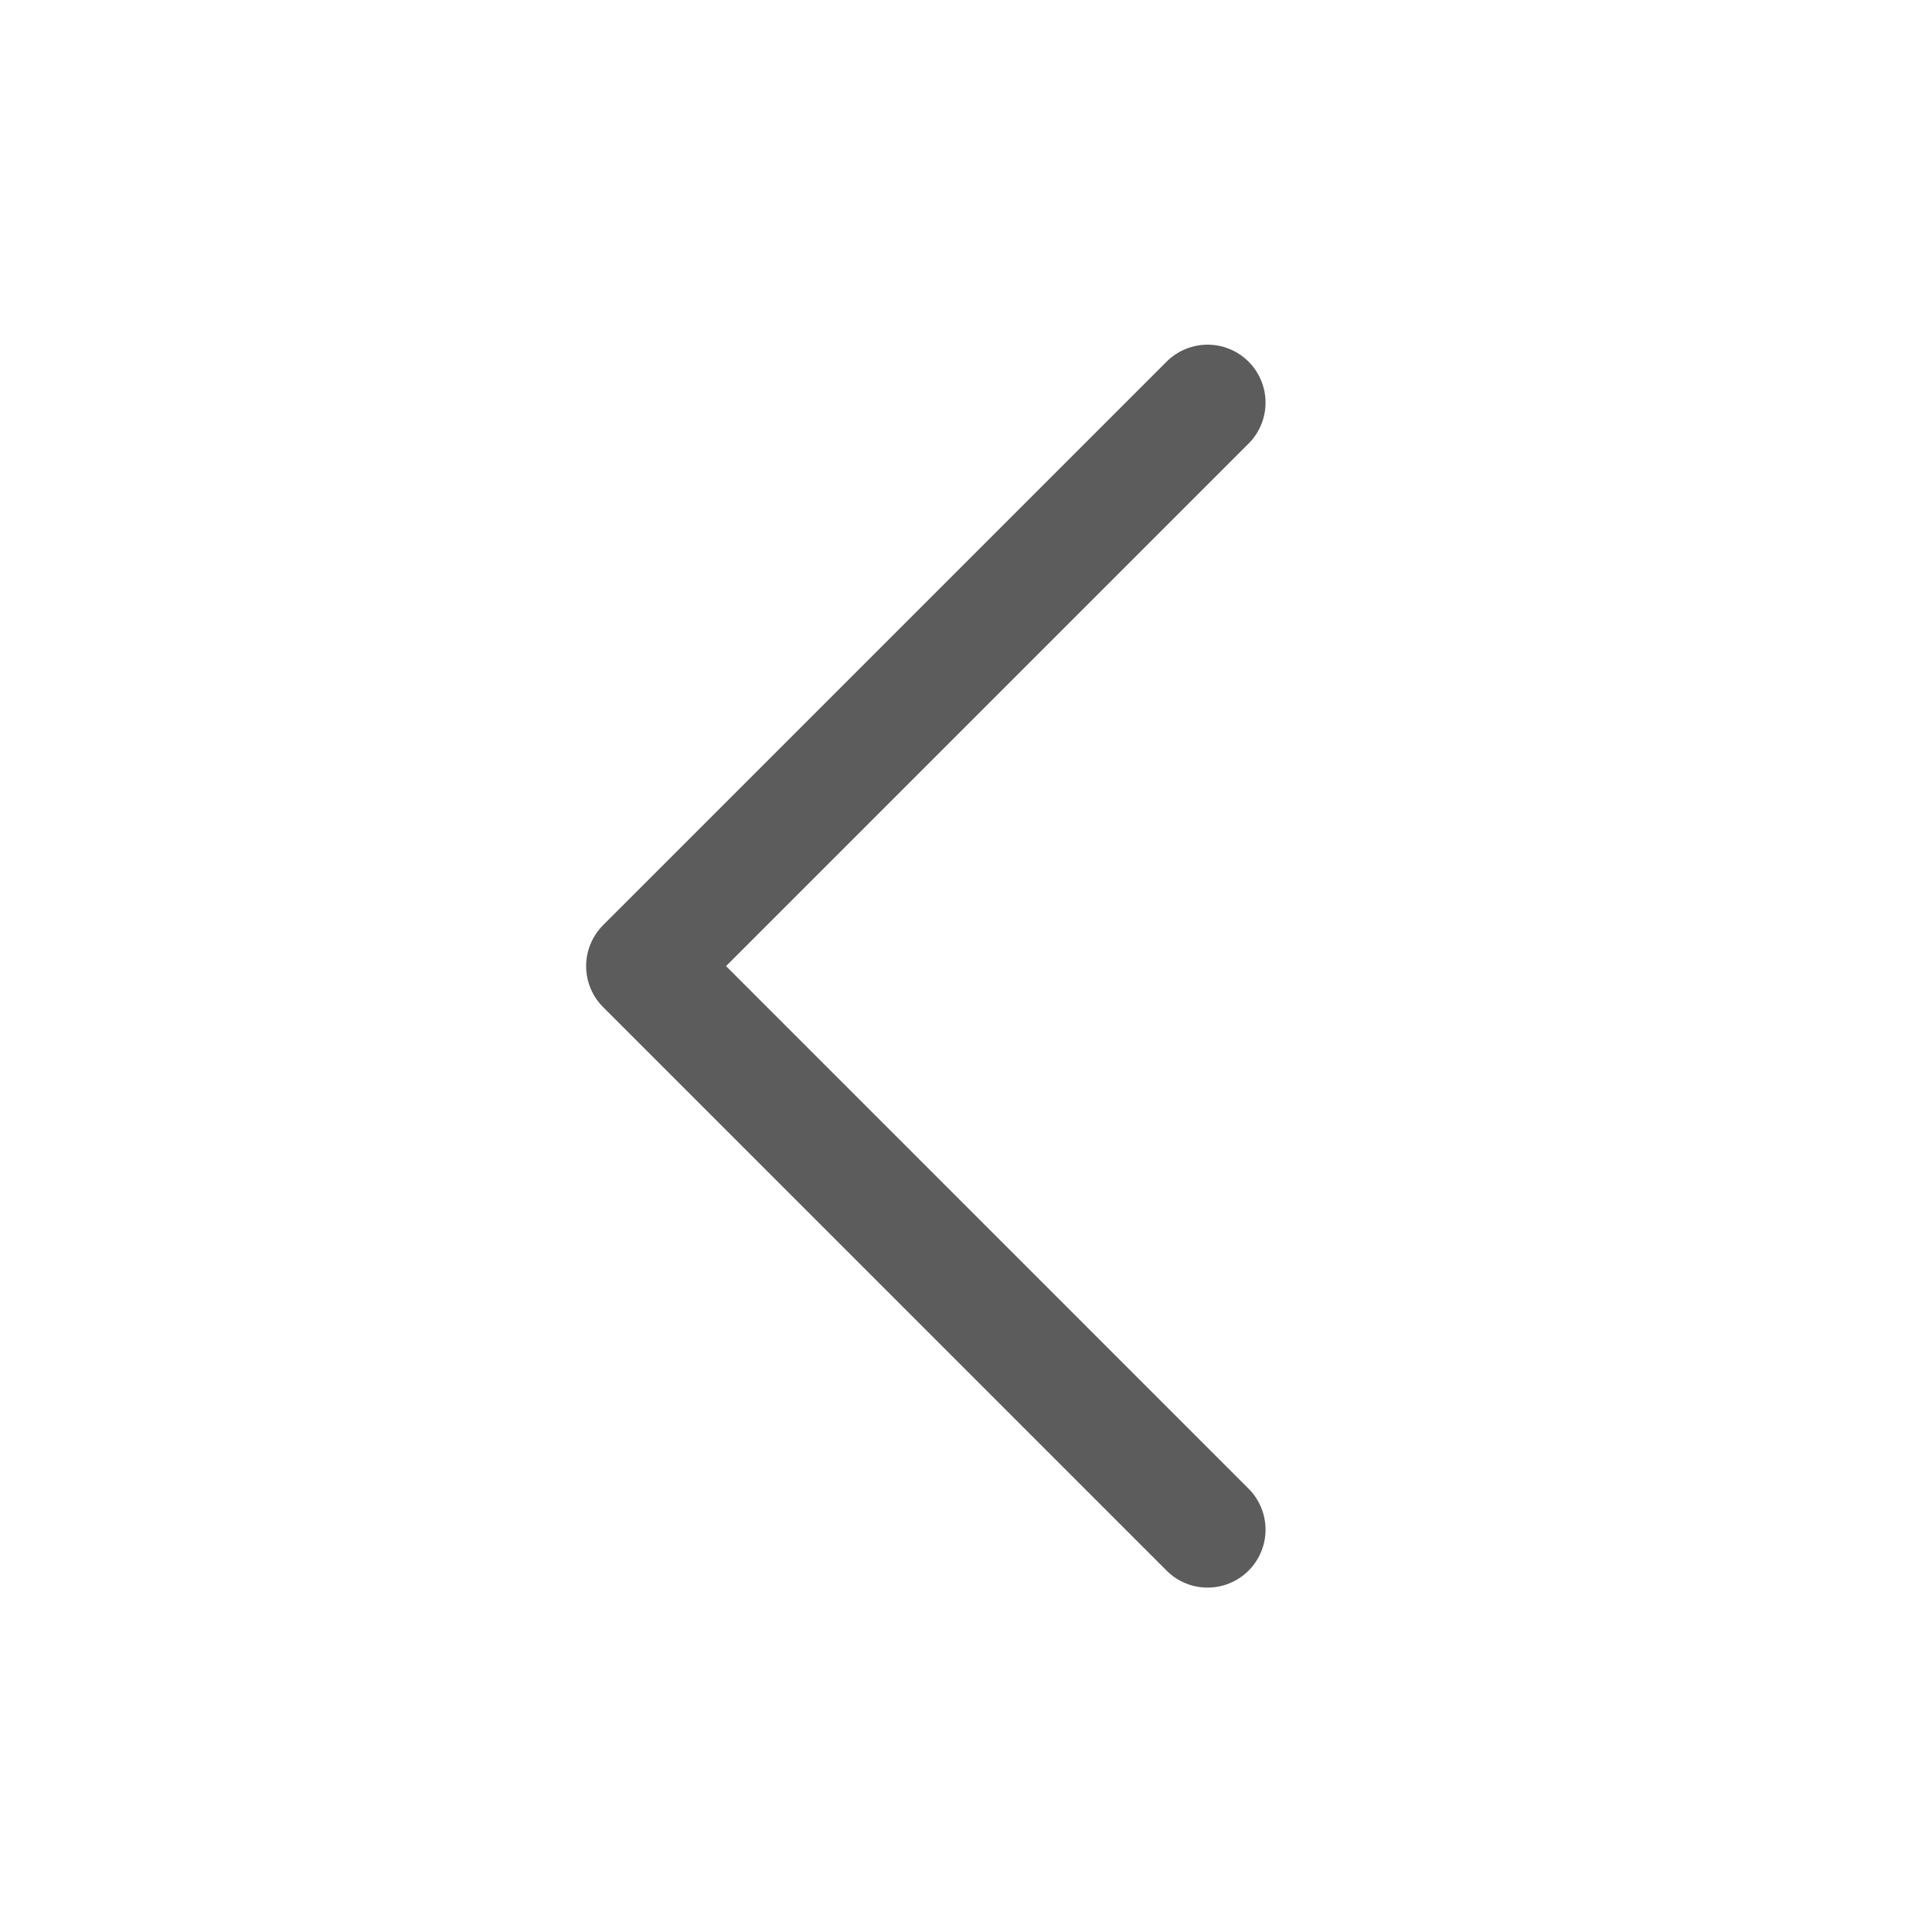
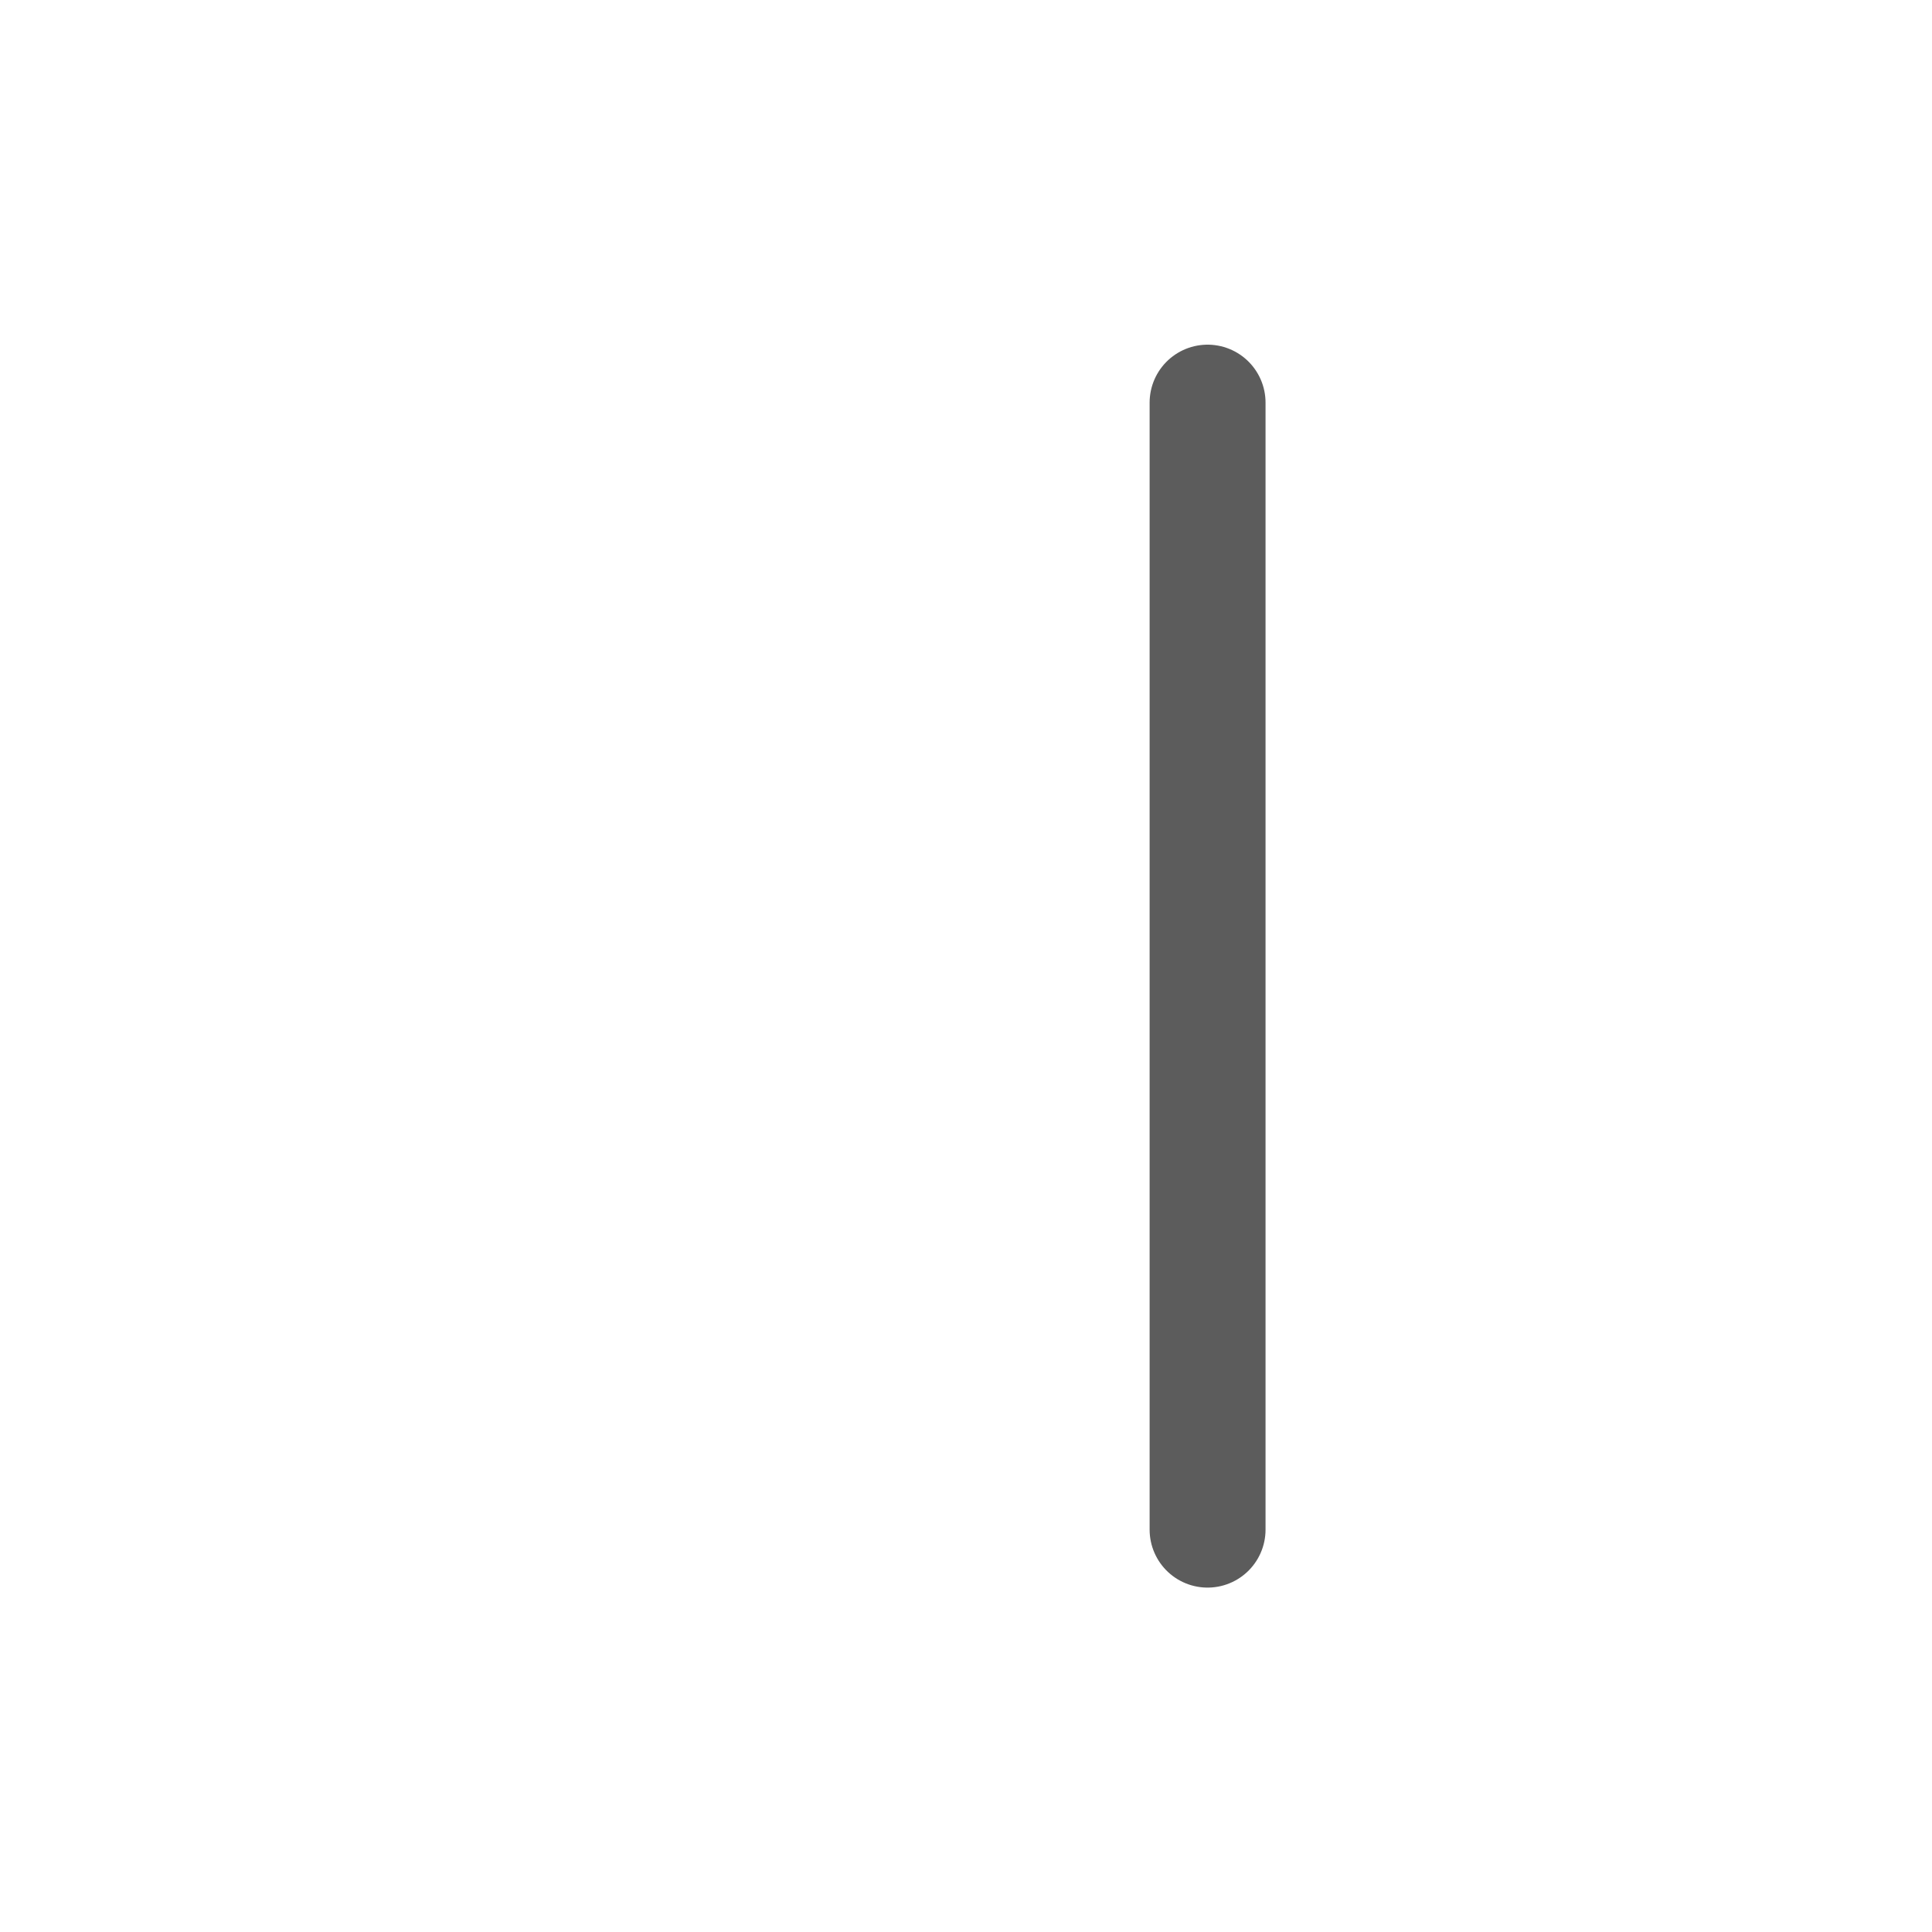
<svg xmlns="http://www.w3.org/2000/svg" width="50" height="50" viewBox="0 0 50 50" fill="none">
-   <path d="M31.252 39.587L16.669 25.003L31.252 10.42" stroke="#5C5C5C" stroke-width="3" stroke-linecap="round" stroke-linejoin="round" />
+   <path d="M31.252 39.587L31.252 10.42" stroke="#5C5C5C" stroke-width="3" stroke-linecap="round" stroke-linejoin="round" />
</svg>